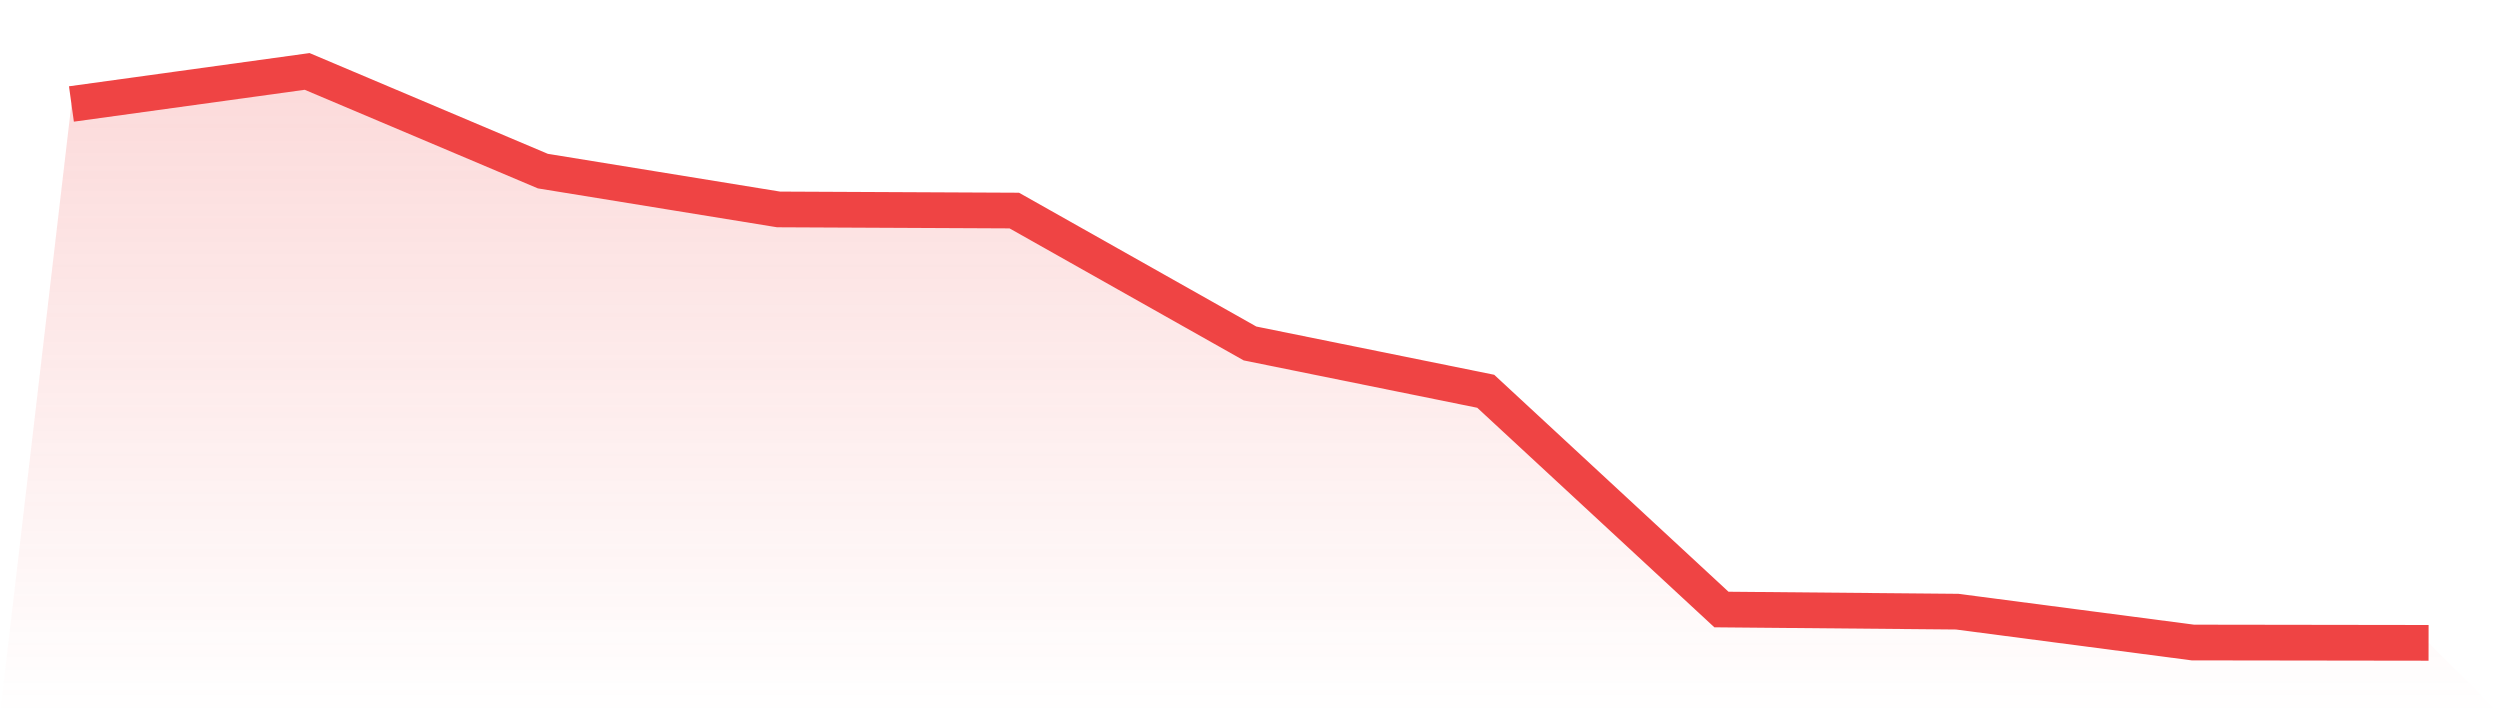
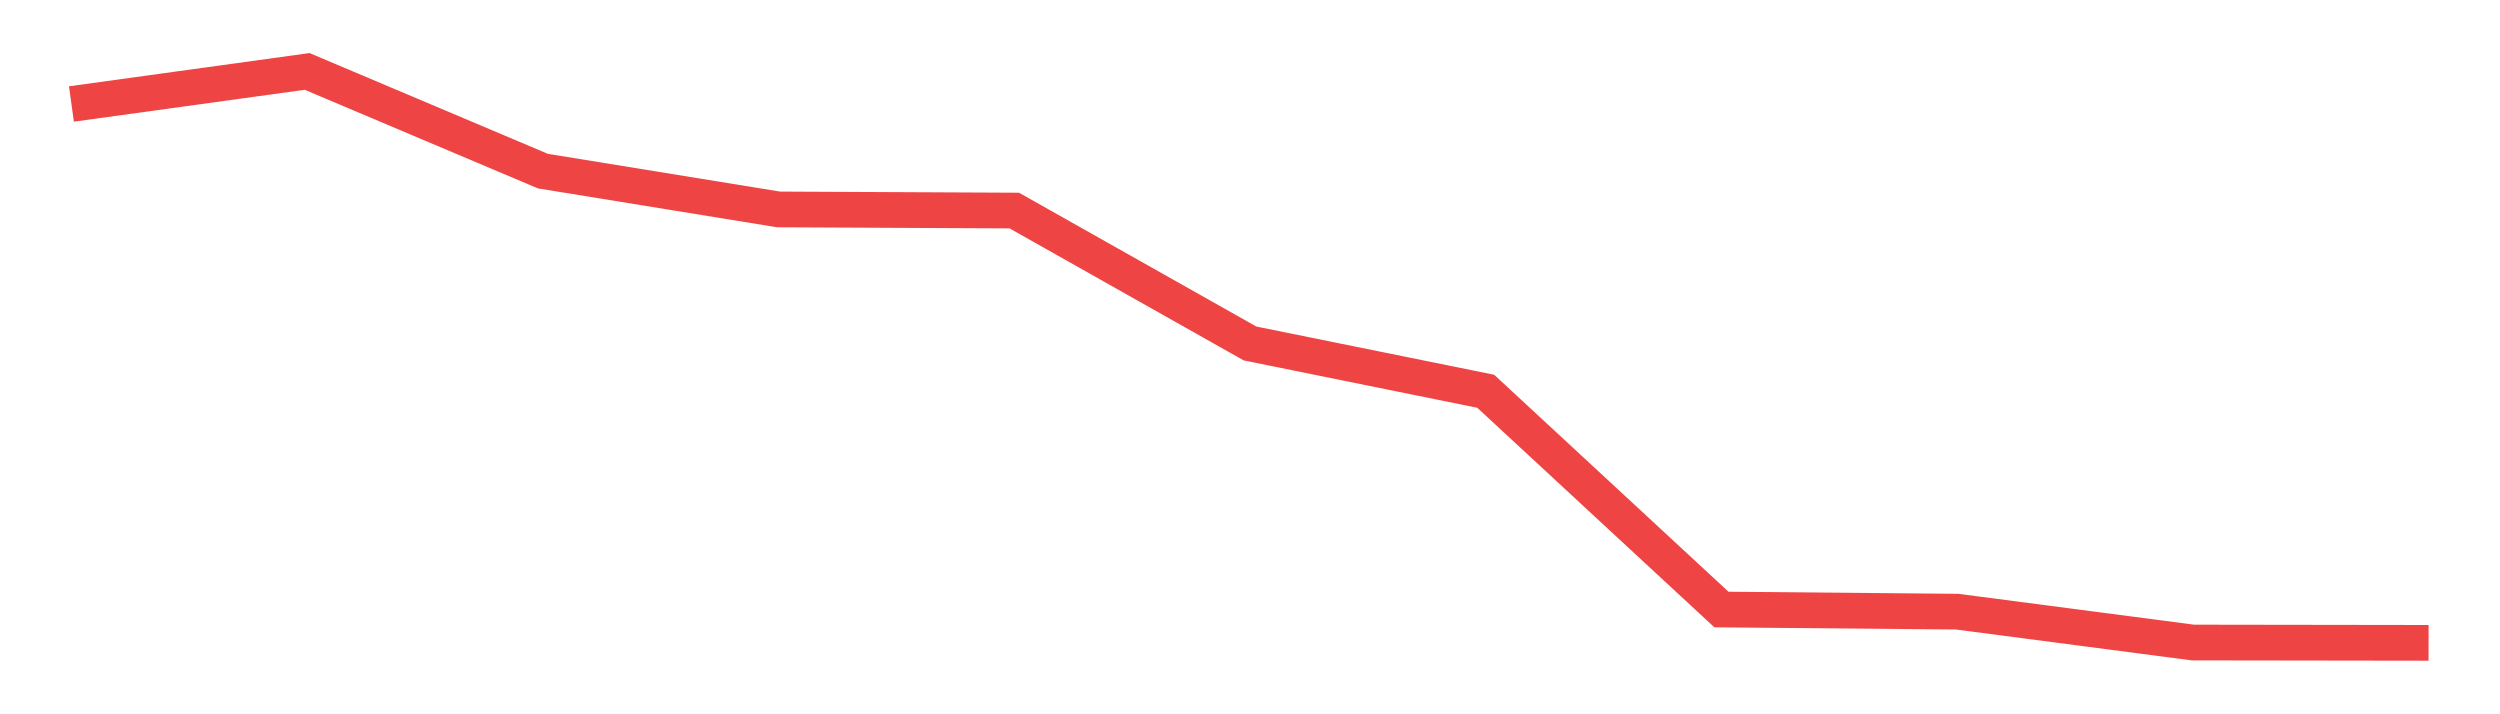
<svg xmlns="http://www.w3.org/2000/svg" viewBox="0 0 140 40">
  <defs>
    <linearGradient id="gradient" x1="0" x2="0" y1="0" y2="1">
      <stop offset="0%" stop-color="#ef4444" stop-opacity="0.2" />
      <stop offset="100%" stop-color="#ef4444" stop-opacity="0" />
    </linearGradient>
  </defs>
-   <path d="M4,5.823 L4,5.823 L17.2,4 L30.4,9.582 L43.6,11.728 L56.8,11.791 L70,19.234 L83.2,21.911 L96.4,34.133 L109.6,34.253 L122.8,35.981 L136,36 L140,40 L0,40 z" fill="url(#gradient)" />
  <path d="M4,5.823 L4,5.823 L17.2,4 L30.4,9.582 L43.6,11.728 L56.8,11.791 L70,19.234 L83.2,21.911 L96.4,34.133 L109.6,34.253 L122.8,35.981 L136,36" fill="none" stroke="#ef4444" stroke-width="2" />
</svg>